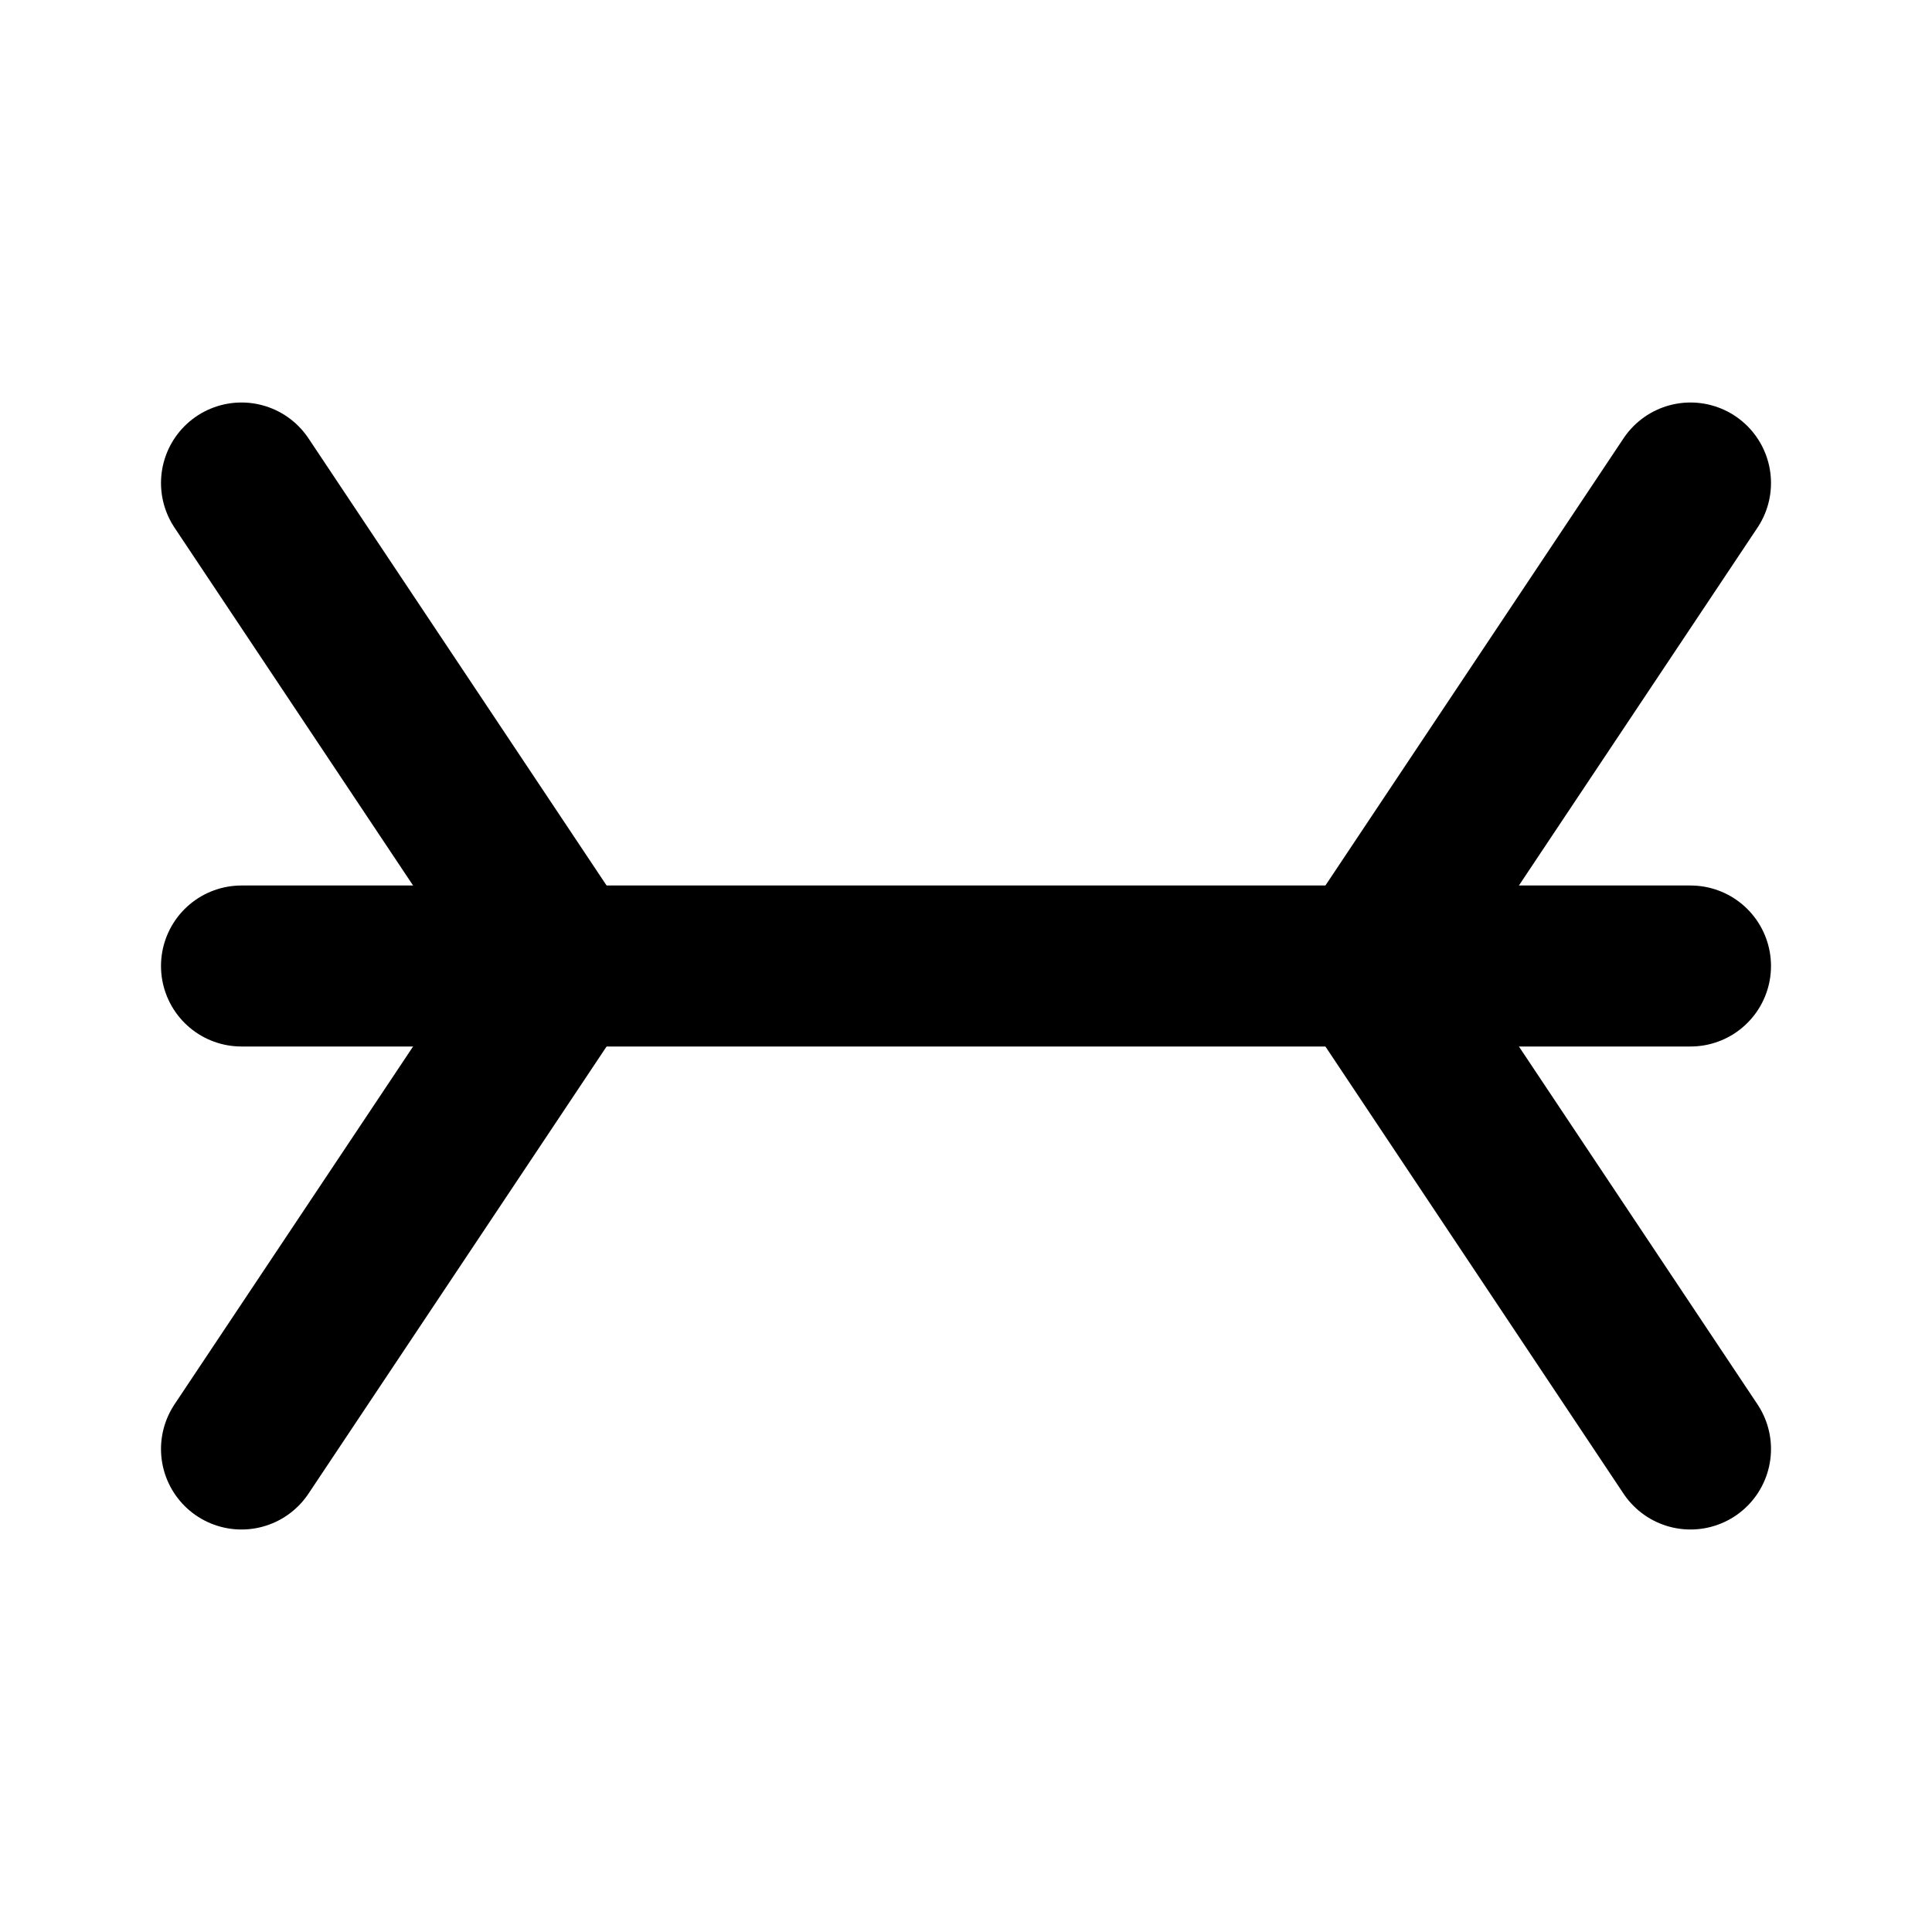
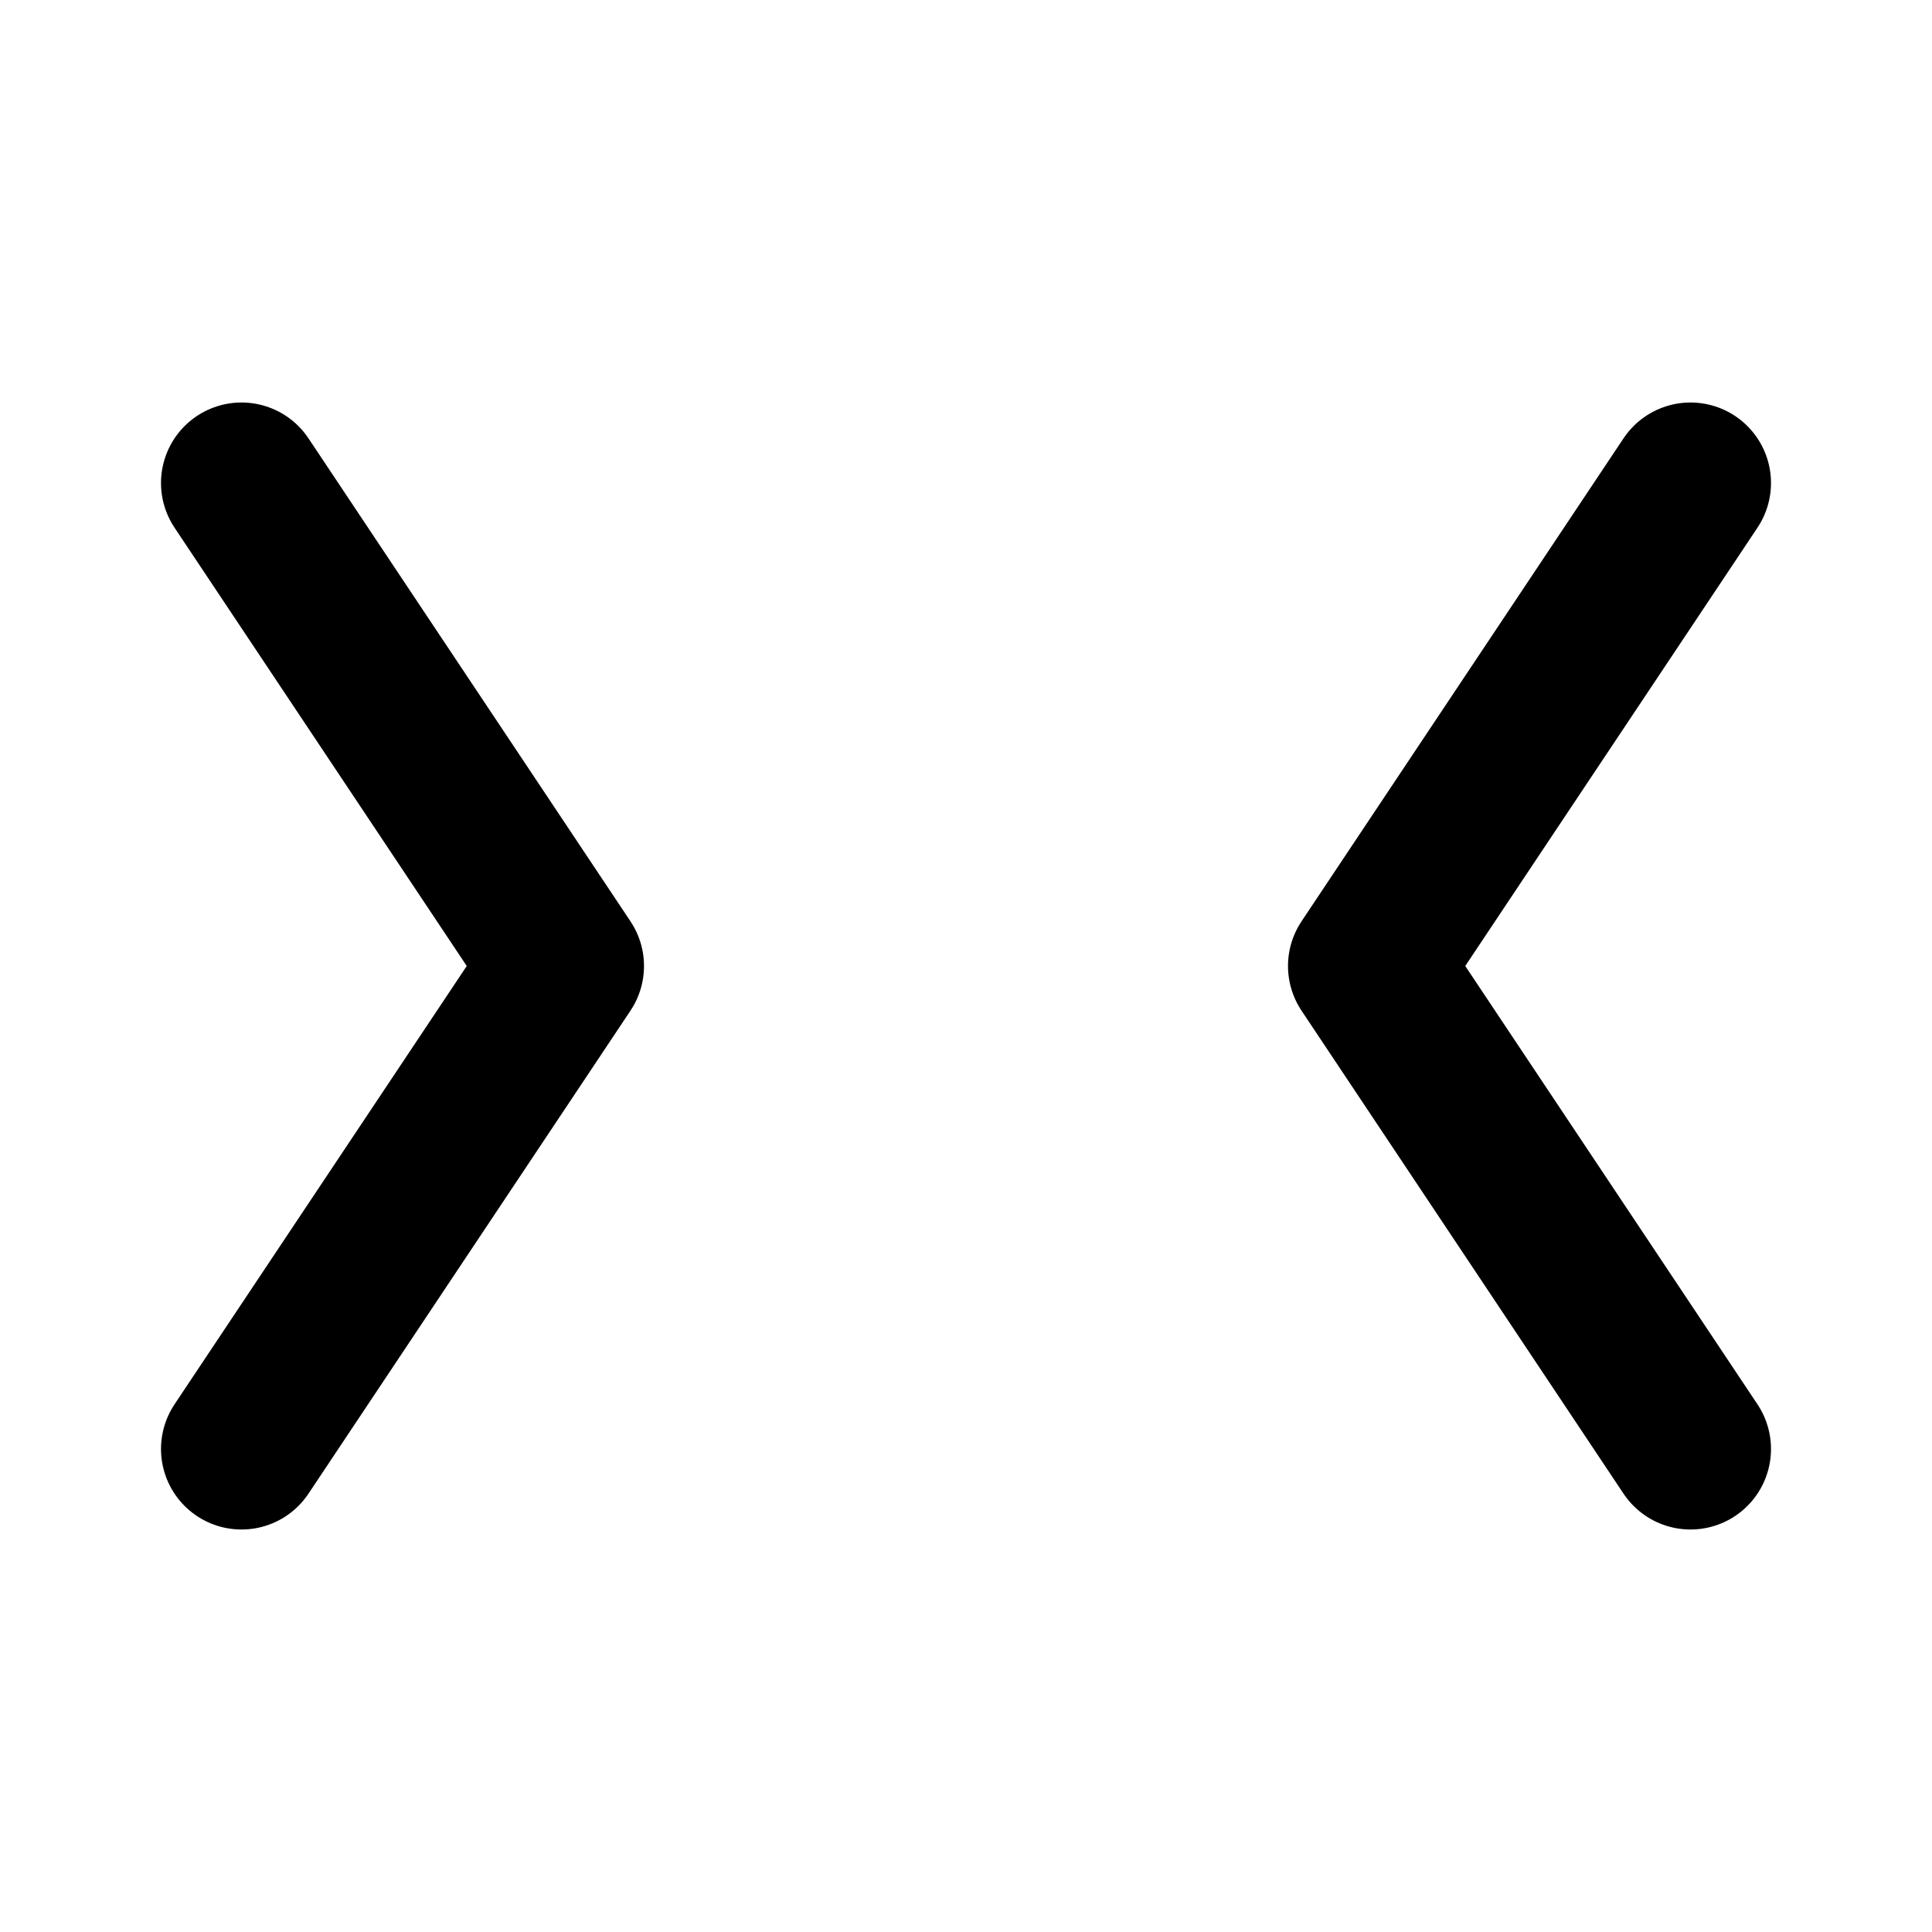
<svg xmlns="http://www.w3.org/2000/svg" viewBox="0 0 24 24" fill="none" stroke="currentColor" stroke-width="2" stroke-linecap="round" stroke-linejoin="round">
-   <path d="M3 12h18" />
  <path d="M3 6l4 6-4 6" />
  <path d="M21 6l-4 6 4 6" />
</svg>